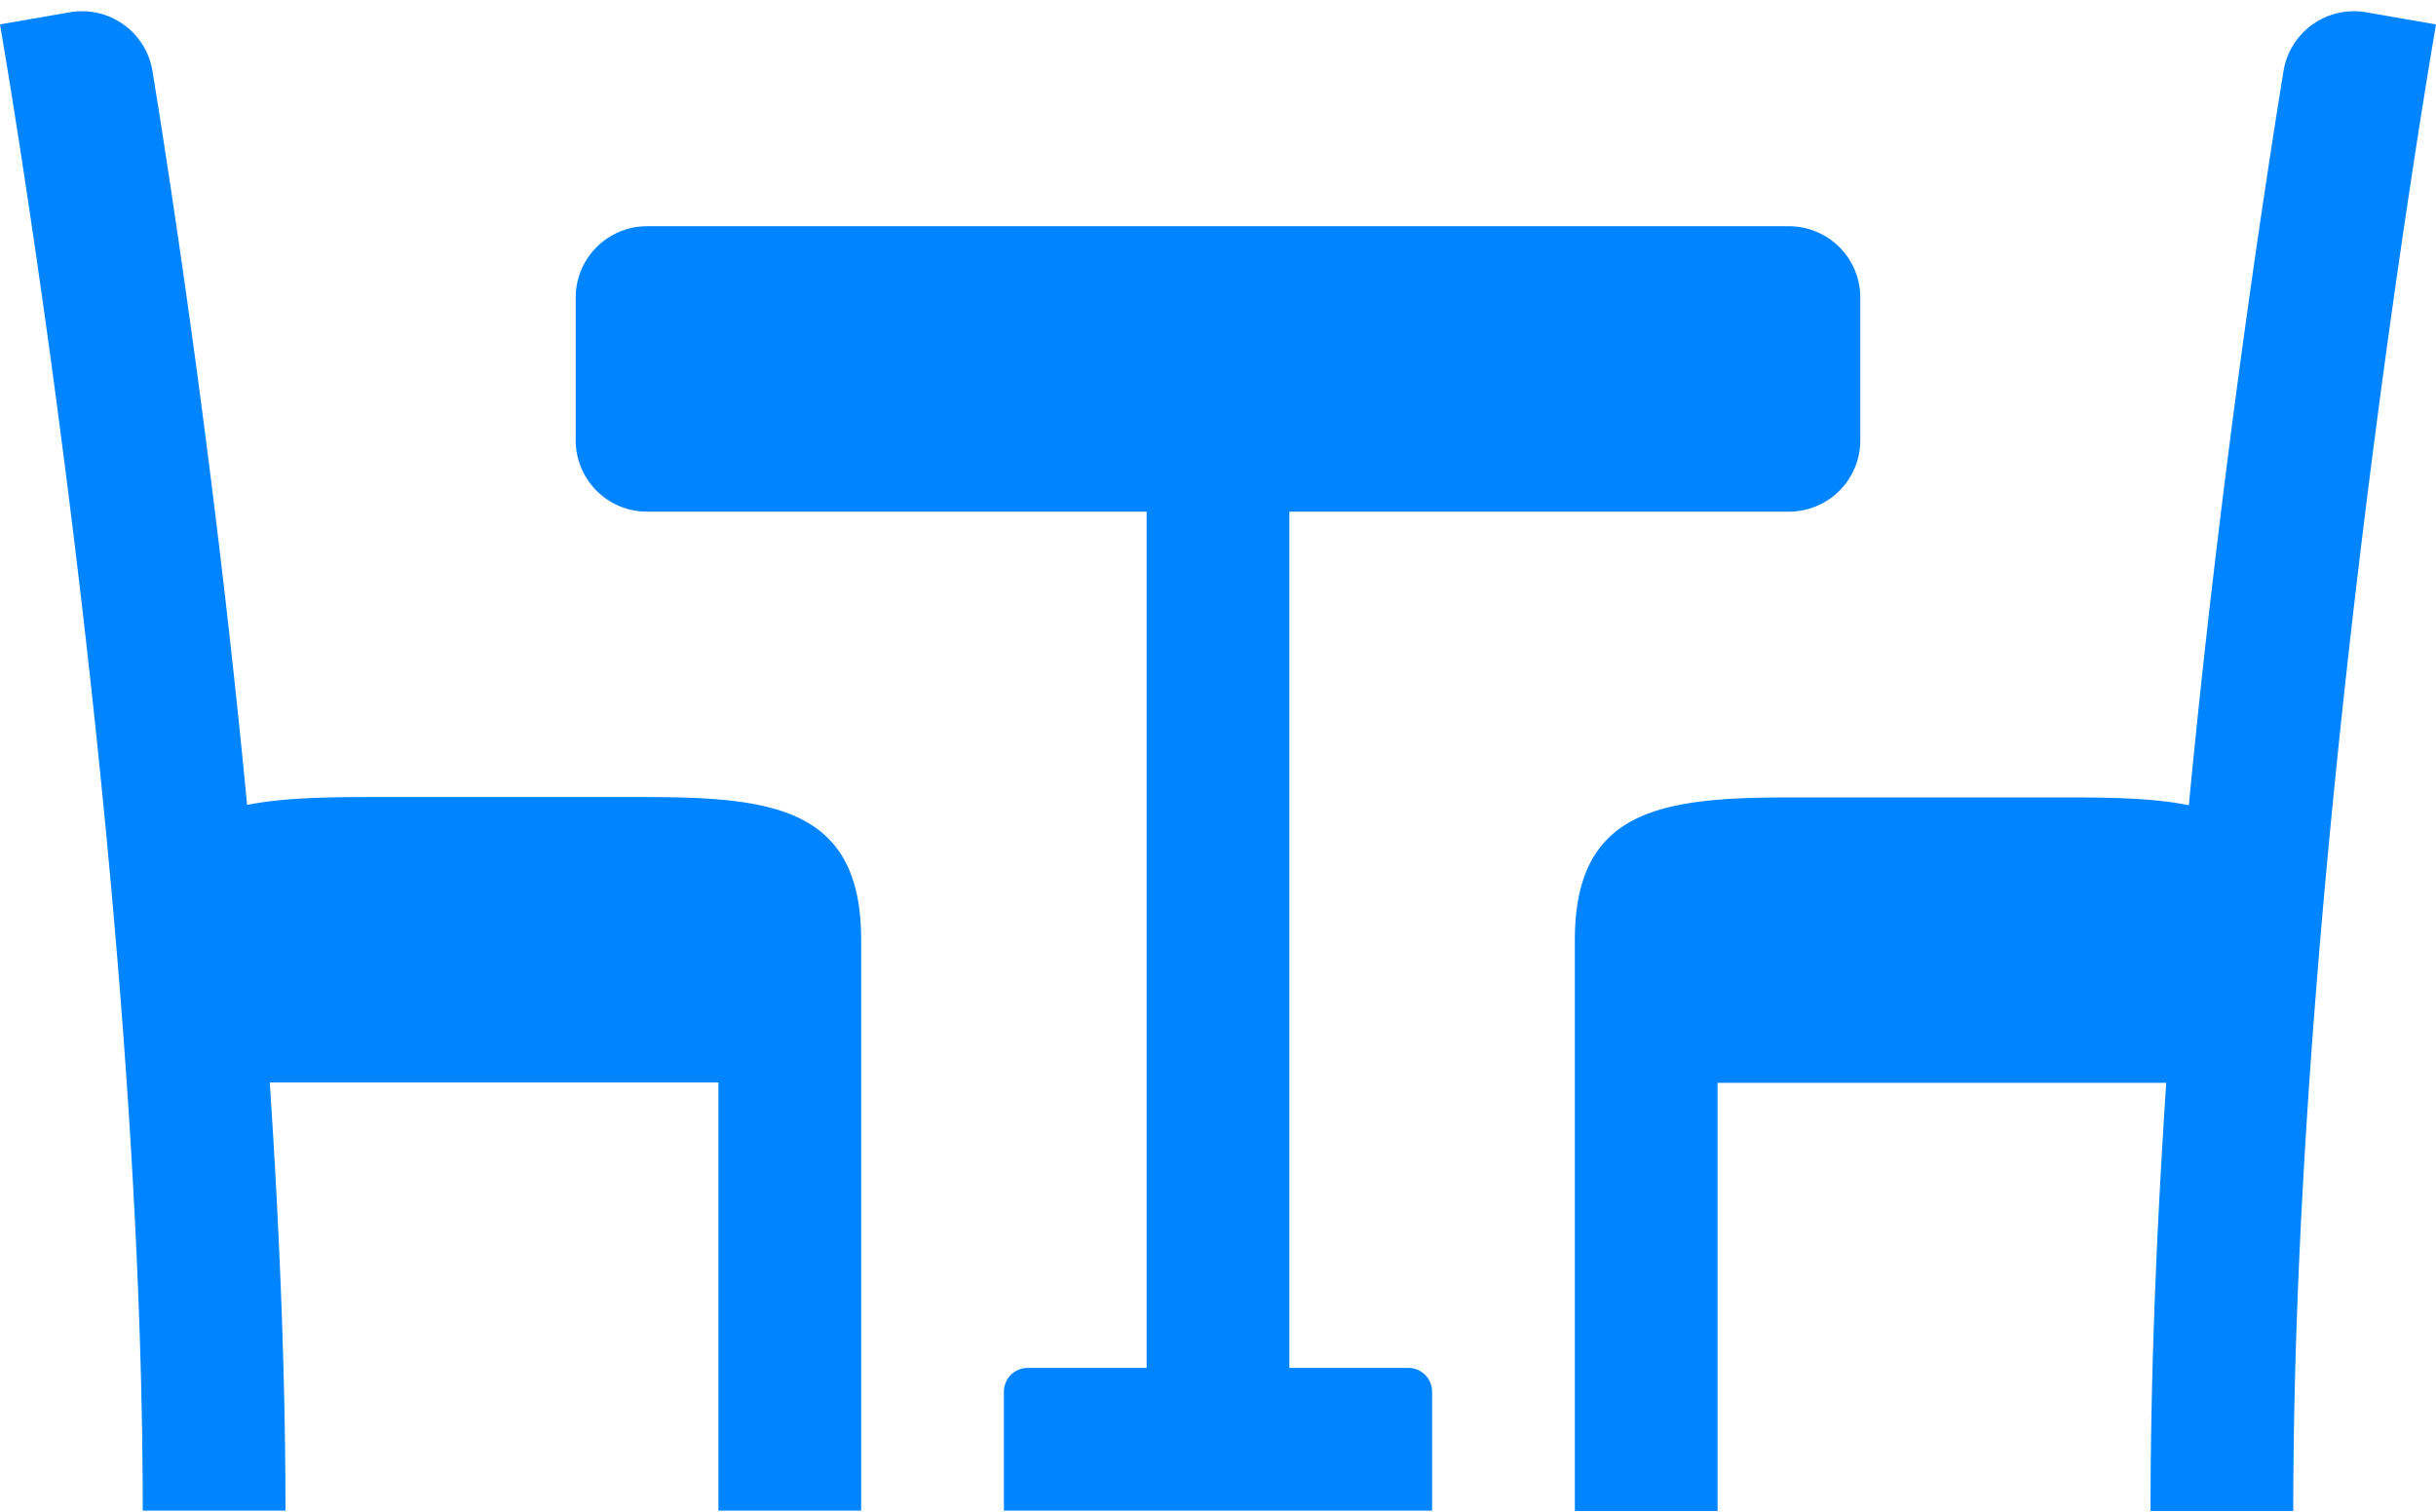
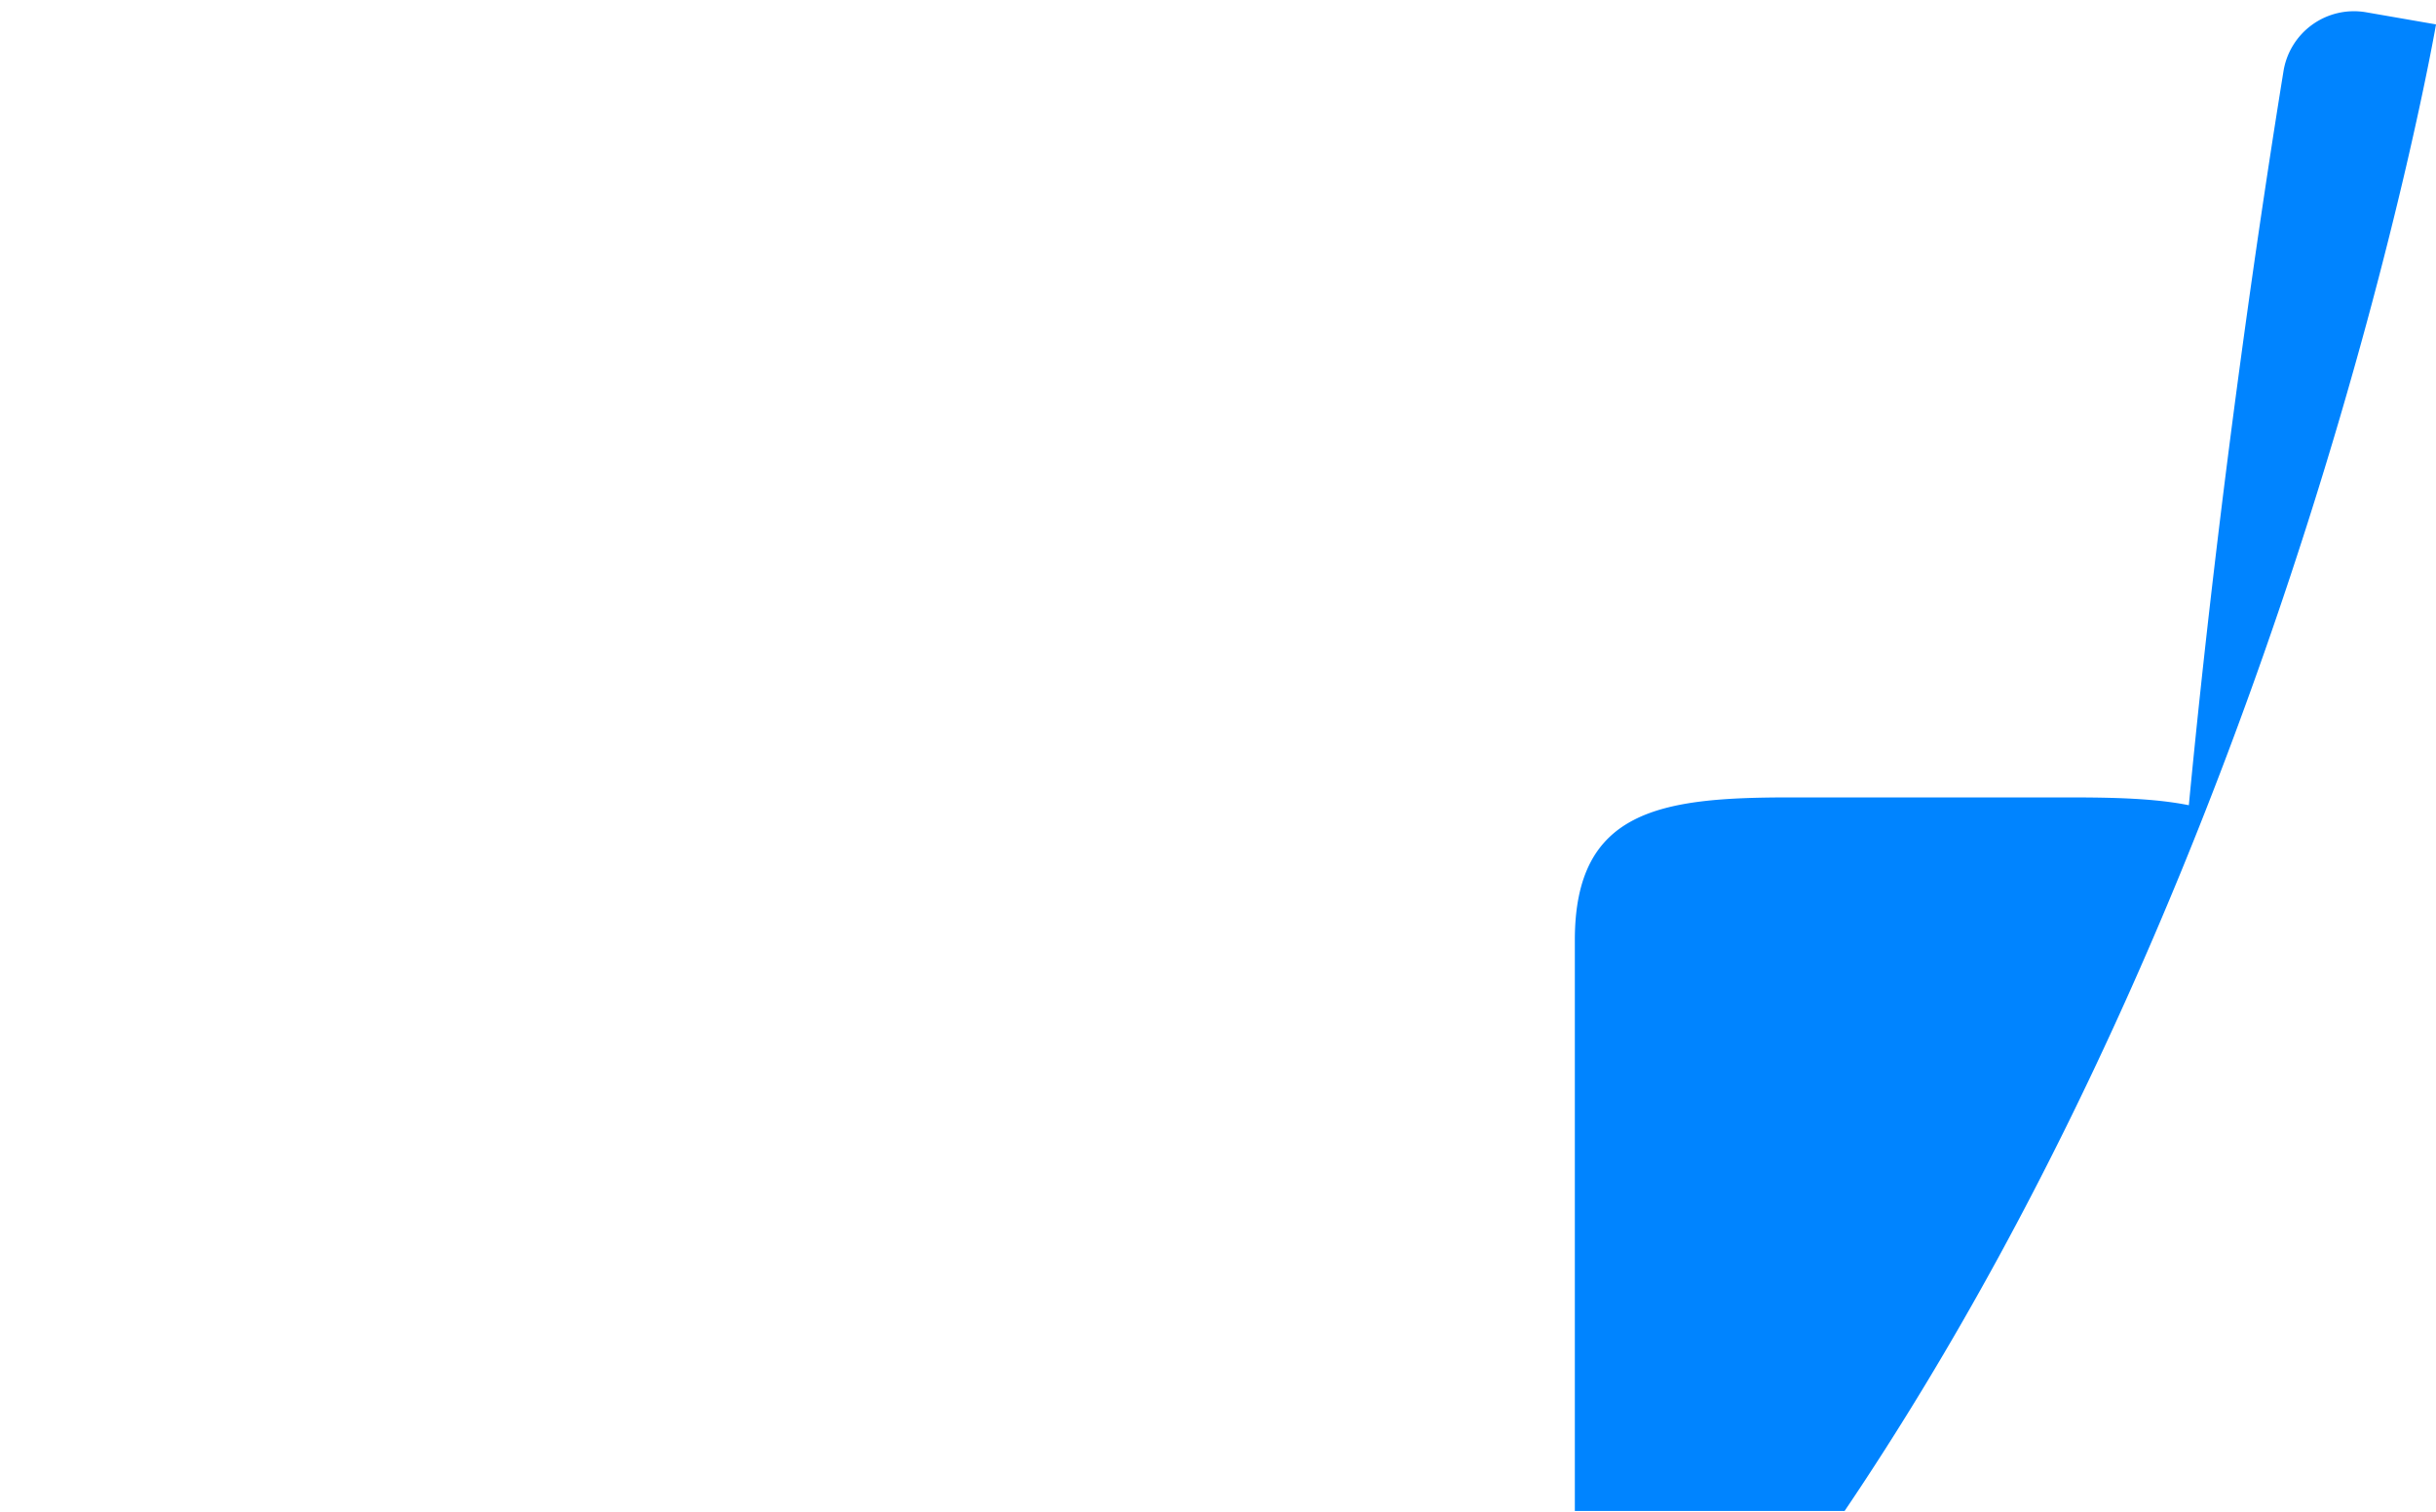
<svg xmlns="http://www.w3.org/2000/svg" id="bold" viewBox="0 0 512 317.92">
  <defs>
    <style>.cls-1{fill:#0084ff;}</style>
  </defs>
-   <path class="cls-1" d="M51.94,169.23C45.41,100.93,36.38,41.59,32.06,15A15,15,0,0,0,14.69,2.58L0,5.13C.29,6.84,30,178,30,317.56H60c0-29.26-1.3-59.83-3.3-90H151v90h30v-120c0-27.44-18.1-30-45.23-30l-58.54,0c-9.64,0-18.15.22-25.29,1.65Z" />
-   <path class="cls-1" d="M241,287.56H216a5,5,0,0,0-5,5v25h90v-25a5,5,0,0,0-5-5H271v-180H376a15,15,0,0,0,15-15v-30a15,15,0,0,0-15-15H136a15,15,0,0,0-15,15v30a15,15,0,0,0,15,15H241Z" />
-   <path class="cls-1" d="M512,5.13,497.31,2.58A15,15,0,0,0,479.94,15c-4.32,26.64-13.35,86-19.89,154.27-7.14-1.43-15.64-1.64-25.28-1.64l-58.54,0c-27.13,0-45.23,2.56-45.23,30v120h30v-90h94.3c-2,30.17-3.3,60.75-3.3,90h30C482,178,511.71,6.84,512,5.13Z" />
+   <path class="cls-1" d="M512,5.13,497.31,2.58A15,15,0,0,0,479.94,15c-4.32,26.64-13.35,86-19.89,154.27-7.14-1.43-15.64-1.64-25.28-1.64l-58.54,0c-27.13,0-45.23,2.56-45.23,30v120h30v-90c-2,30.17-3.3,60.75-3.3,90h30C482,178,511.71,6.84,512,5.13Z" />
</svg>